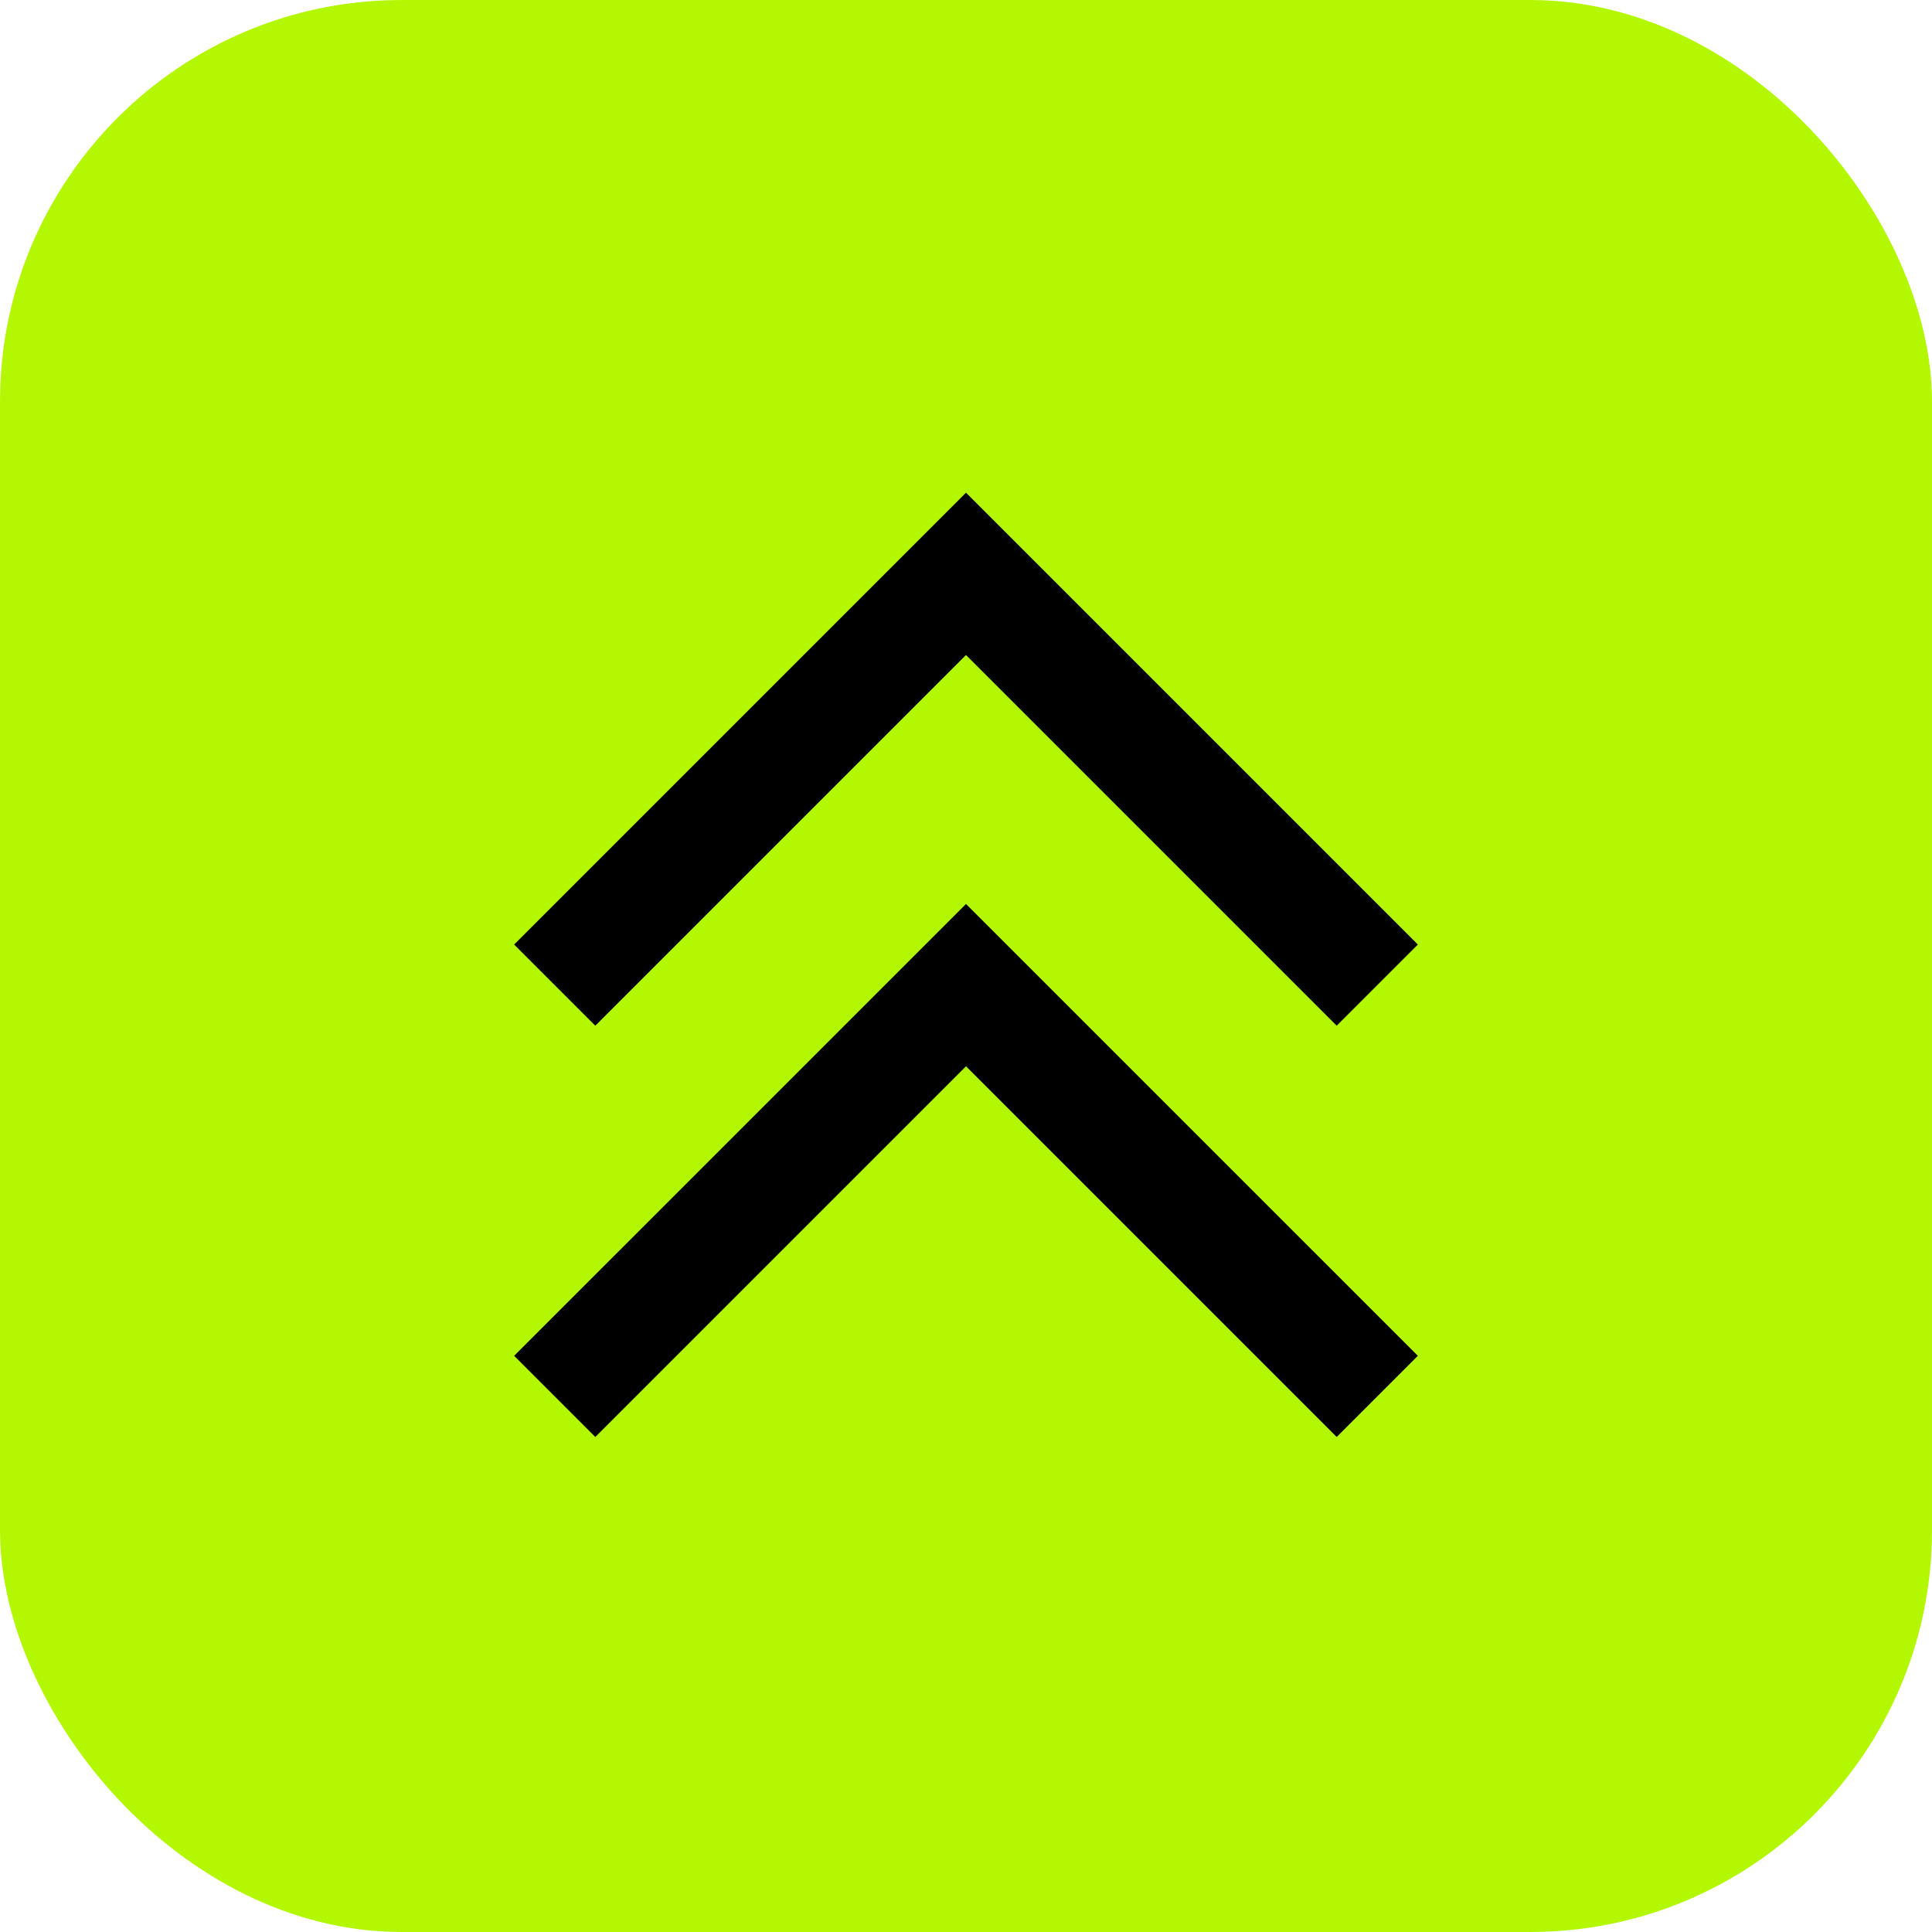
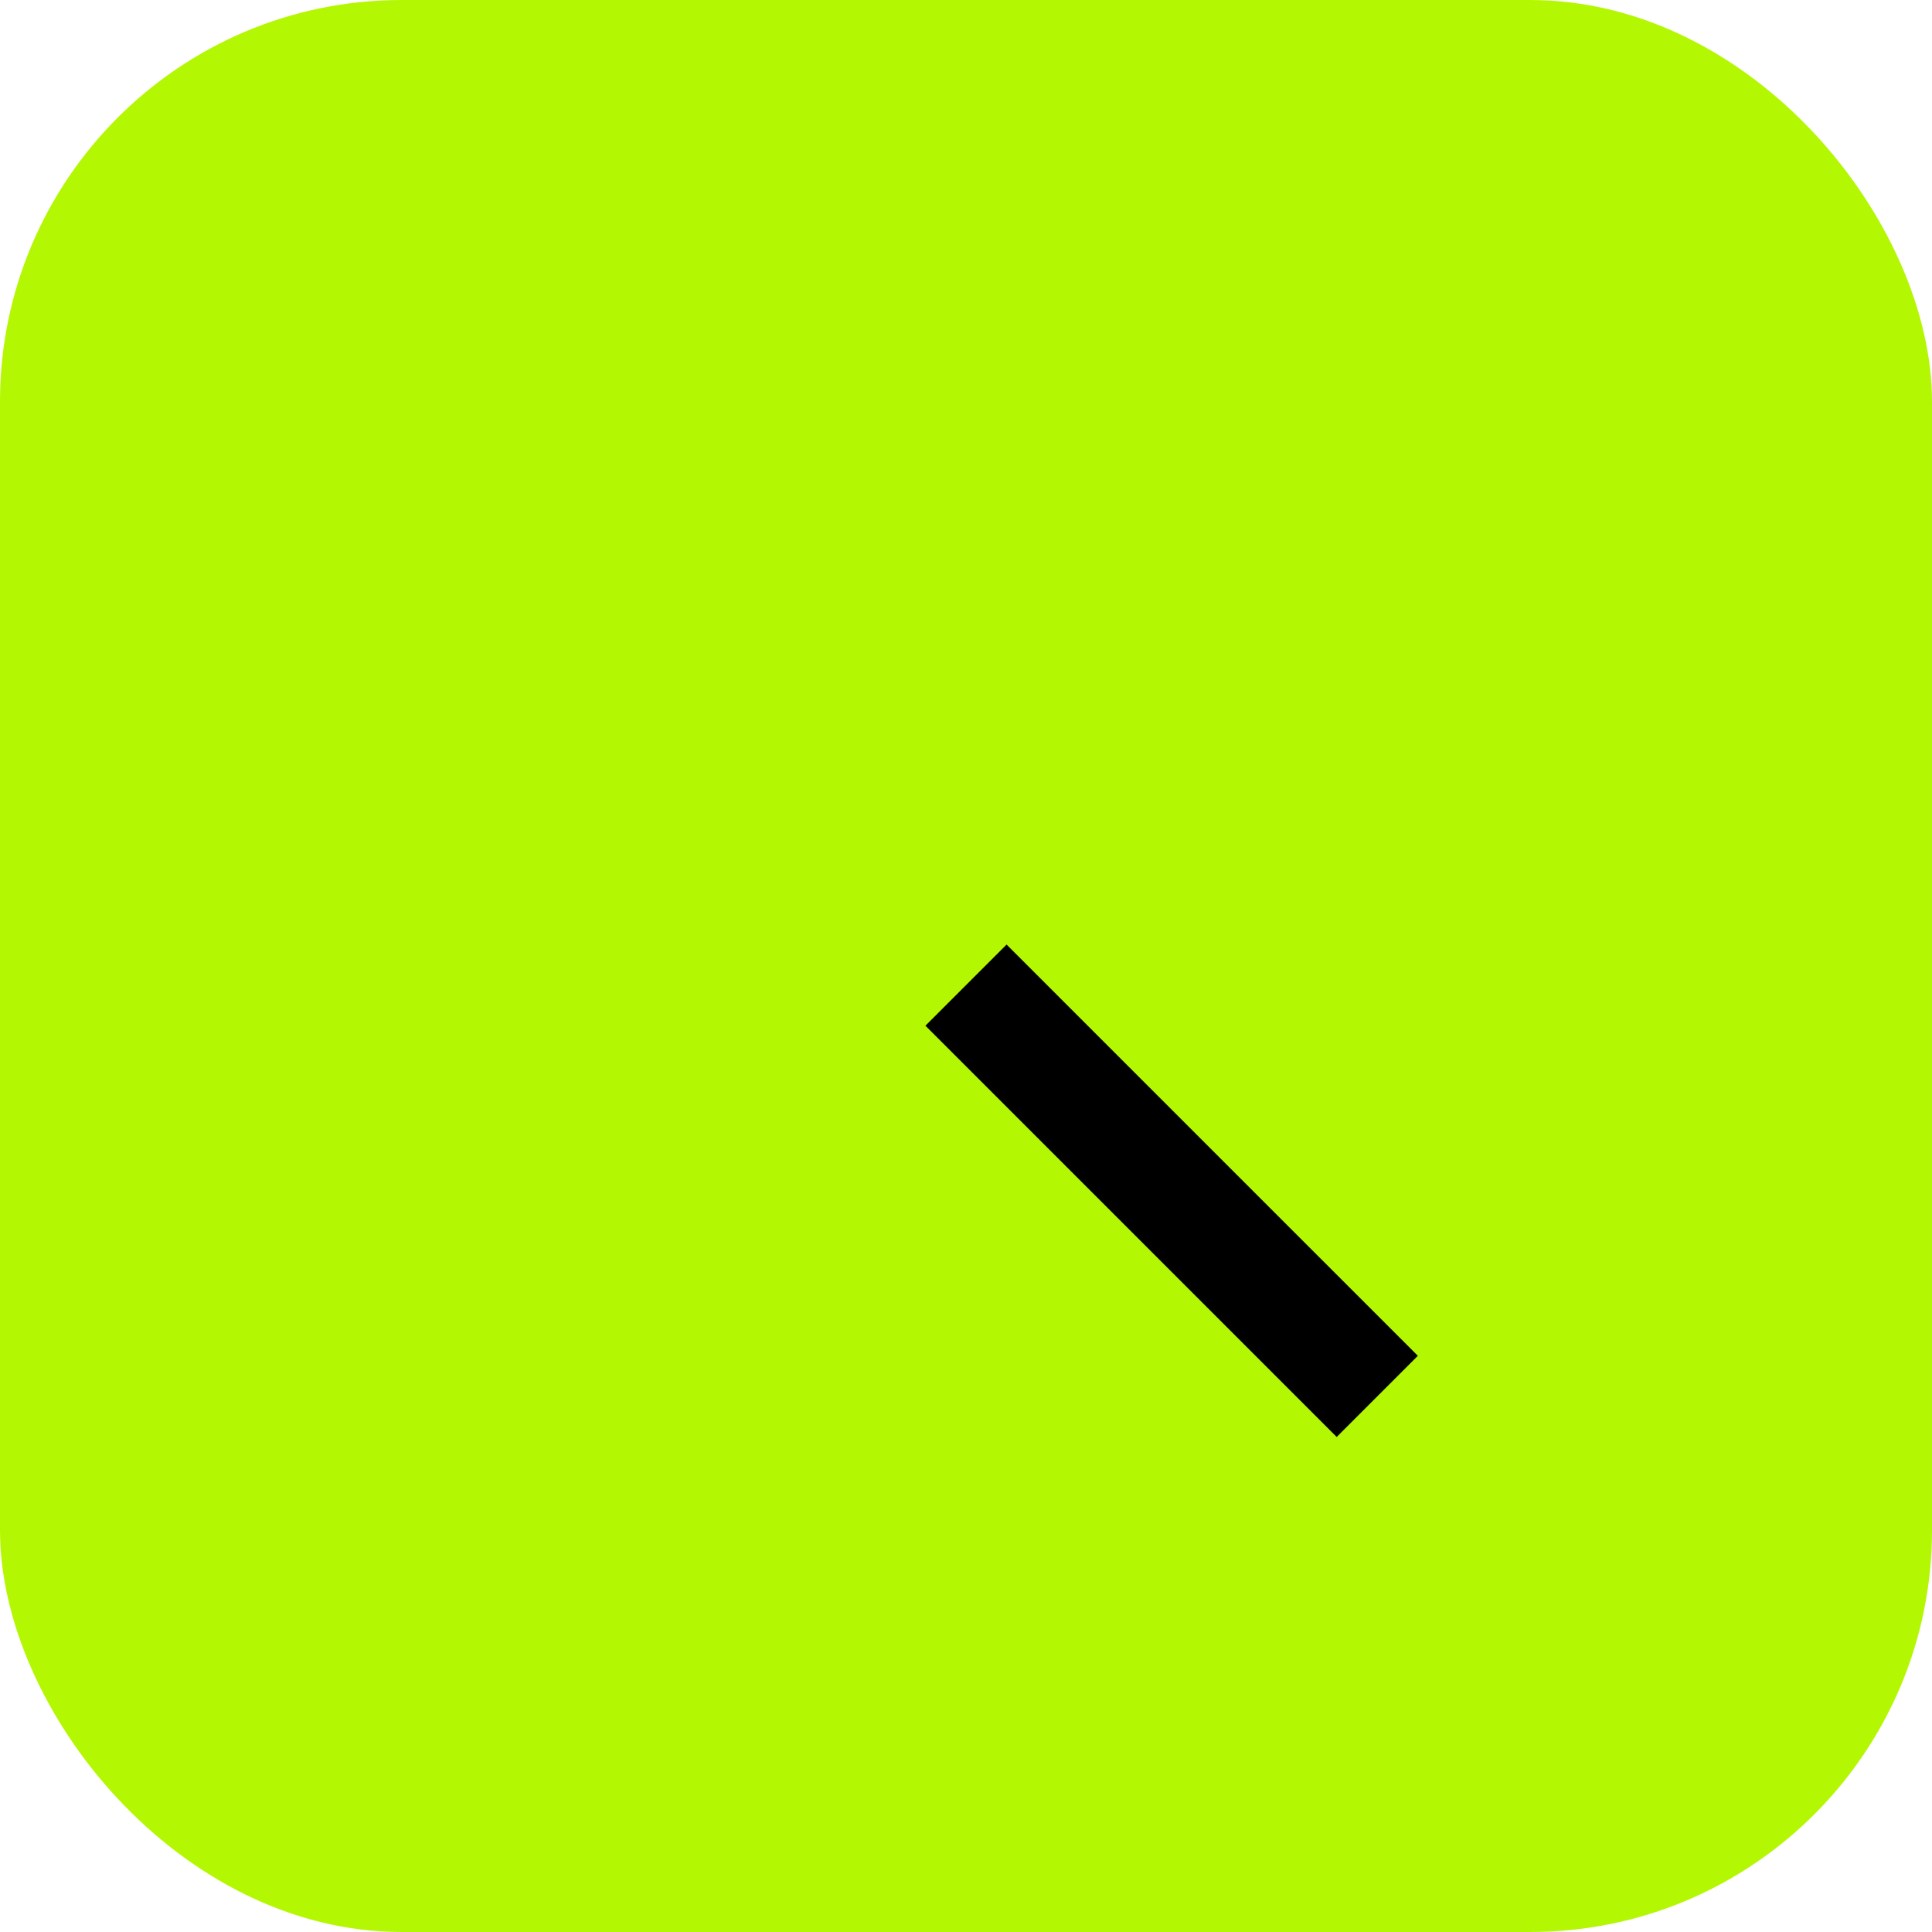
<svg xmlns="http://www.w3.org/2000/svg" width="101" height="101" viewBox="0 0 101 101" fill="none">
  <rect width="101" height="101" rx="21" fill="#B4F703" />
-   <path d="M72 73L50.5 51.5L29 73" stroke="black" stroke-width="6" />
-   <path d="M72 51.5L50.5 30L29 51.5" stroke="black" stroke-width="6" />
+   <path d="M72 73L50.5 51.5" stroke="black" stroke-width="6" />
</svg>